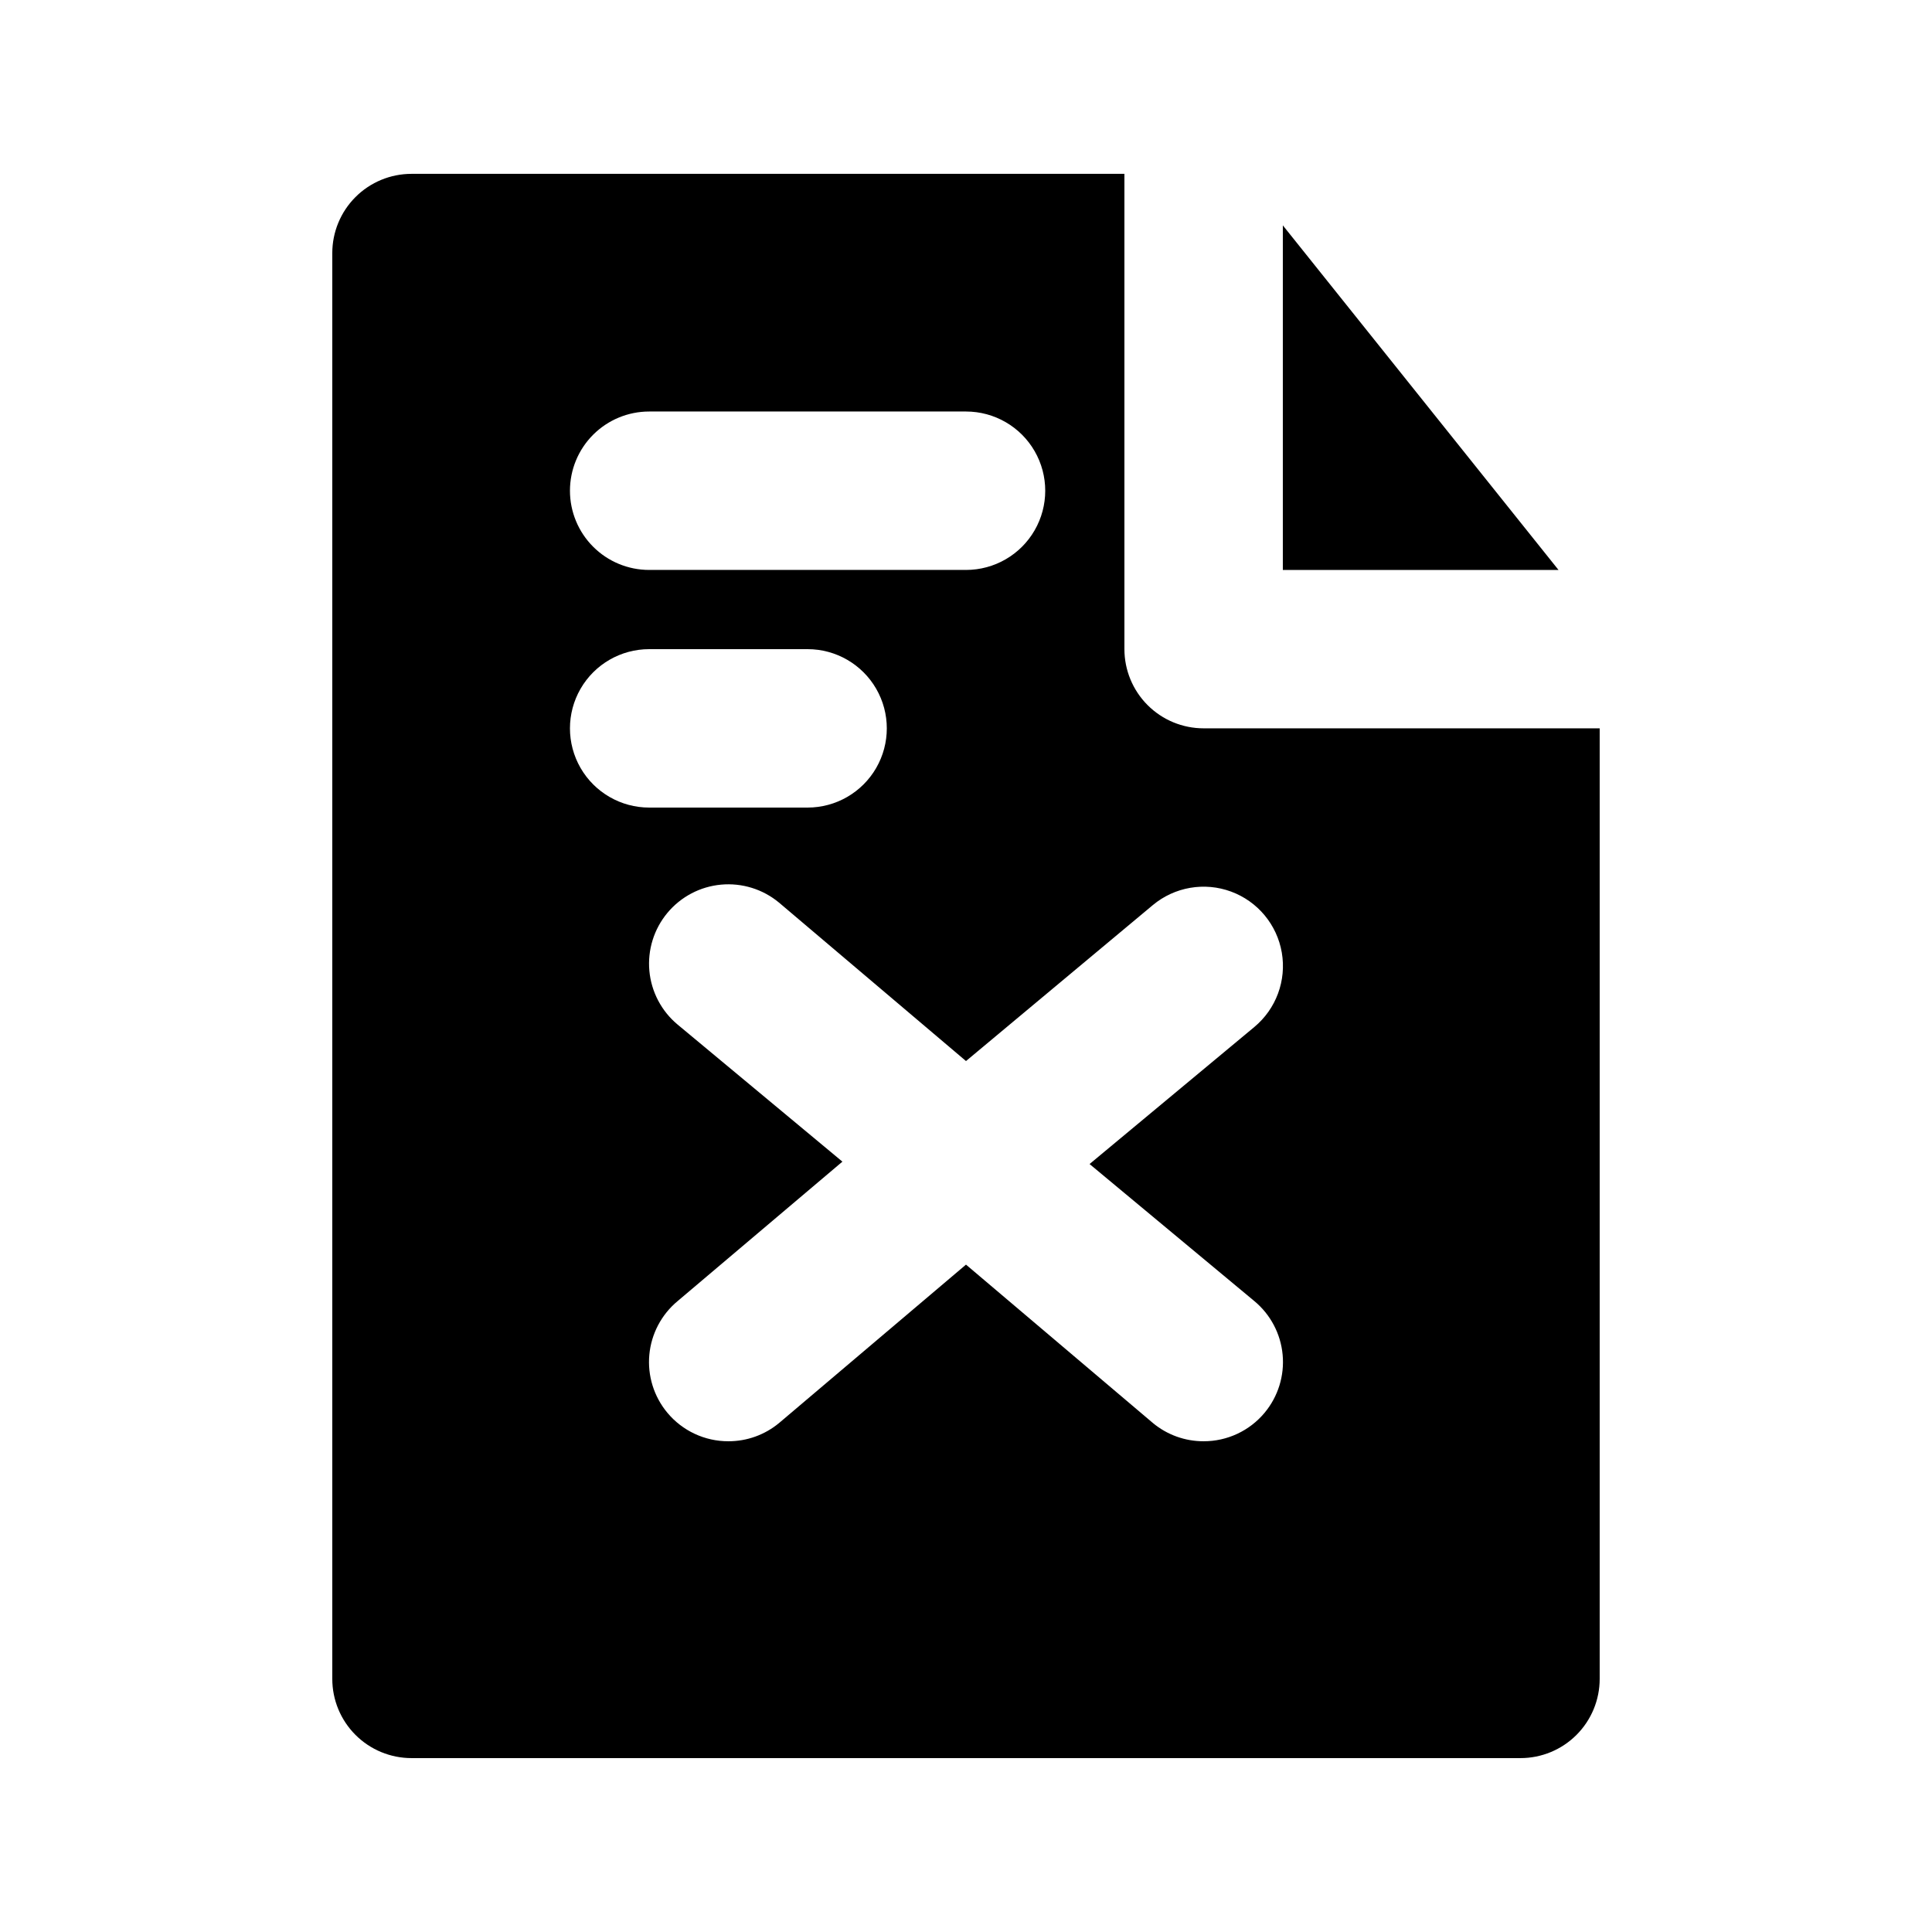
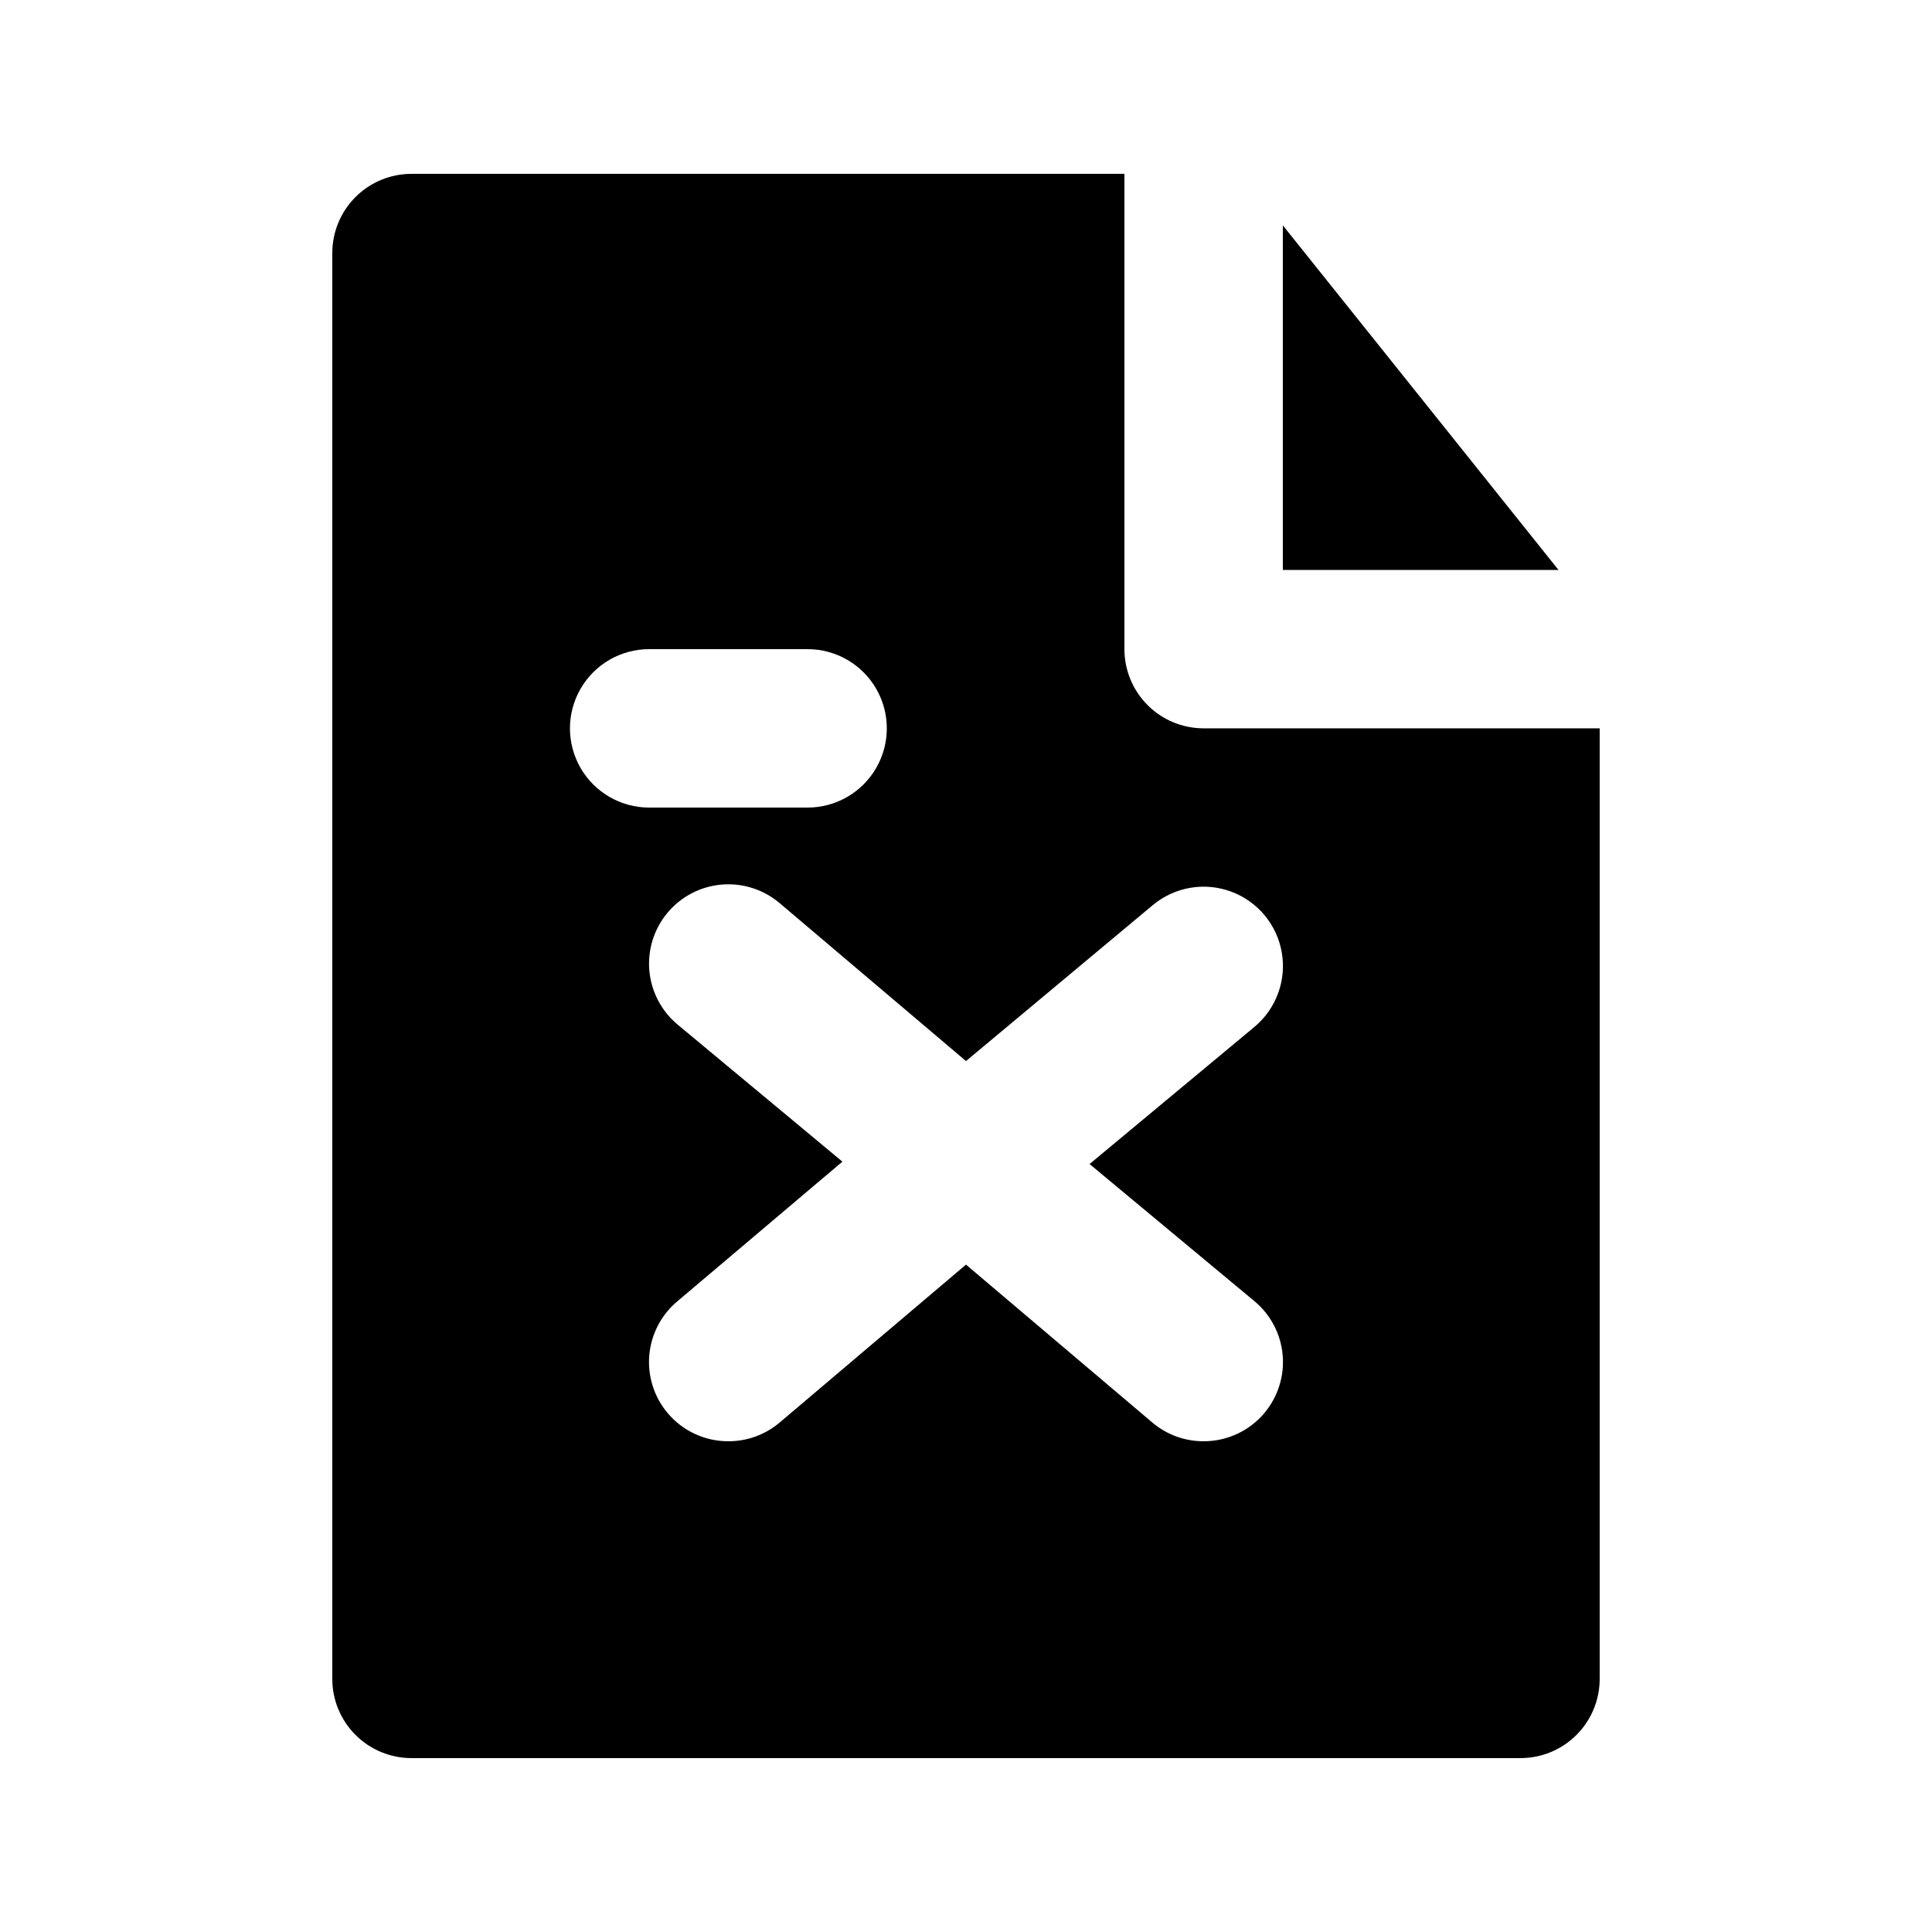
<svg xmlns="http://www.w3.org/2000/svg" fill="#000000" width="800px" height="800px" version="1.1" viewBox="144 144 512 512">
-   <path d="m557.02 295.04h-73.055v-91.316zm10.914 41.984v251.9c0 5.57-2.211 10.906-6.148 14.844-3.934 3.938-9.273 6.148-14.844 6.148h-293.89c-5.566 0-10.906-2.211-14.844-6.148s-6.148-9.273-6.148-14.844v-377.86c0-5.566 2.211-10.906 6.148-14.844s9.277-6.148 14.844-6.148h188.93v125.95c0 5.566 2.211 10.906 6.148 14.844 3.934 3.938 9.273 6.148 14.844 6.148zm-272.89-62.977c0 5.566 2.211 10.906 6.148 14.844s9.273 6.148 14.844 6.148h83.969c7.5 0 14.43-4 18.18-10.496 3.75-6.496 3.75-14.496 0-20.992-3.75-6.496-10.68-10.496-18.18-10.496h-83.969c-5.57 0-10.906 2.211-14.844 6.148s-6.148 9.277-6.148 14.844zm20.992 83.969h41.984c7.5 0 14.43-4.004 18.18-10.496 3.75-6.496 3.75-14.5 0-20.992-3.75-6.496-10.68-10.496-18.18-10.496h-41.984c-7.5 0-14.43 4-18.18 10.496-3.75 6.492-3.75 14.496 0 20.992 3.75 6.492 10.68 10.496 18.18 10.496zm116.71 94.465 43.664-36.316c5.773-4.801 8.551-12.316 7.281-19.719-1.27-7.402-6.391-13.562-13.438-16.164-7.043-2.602-14.938-1.246-20.715 3.555l-49.539 41.352-49.543-41.984c-4.285-3.562-9.812-5.277-15.363-4.766s-10.672 3.211-14.234 7.496c-3.562 4.289-5.277 9.812-4.766 15.363s3.207 10.672 7.492 14.234l43.664 36.316-43.664 36.949c-4.293 3.559-6.992 8.68-7.504 14.23-0.512 5.555 1.207 11.082 4.777 15.367 3.996 4.797 9.918 7.566 16.164 7.555 4.902 0.012 9.656-1.695 13.434-4.828l49.543-41.984 49.543 41.984h-0.004c3.777 3.133 8.531 4.84 13.438 4.828 6.242 0.012 12.168-2.758 16.16-7.555 3.57-4.285 5.289-9.812 4.777-15.367-0.512-5.551-3.211-10.672-7.504-14.23z" />
+   <path d="m557.02 295.04h-73.055v-91.316zm10.914 41.984v251.9c0 5.57-2.211 10.906-6.148 14.844-3.934 3.938-9.273 6.148-14.844 6.148h-293.89c-5.566 0-10.906-2.211-14.844-6.148s-6.148-9.273-6.148-14.844v-377.86c0-5.566 2.211-10.906 6.148-14.844s9.277-6.148 14.844-6.148h188.93v125.95c0 5.566 2.211 10.906 6.148 14.844 3.934 3.938 9.273 6.148 14.844 6.148zm-272.89-62.977c0 5.566 2.211 10.906 6.148 14.844s9.273 6.148 14.844 6.148h83.969h-83.969c-5.57 0-10.906 2.211-14.844 6.148s-6.148 9.277-6.148 14.844zm20.992 83.969h41.984c7.5 0 14.43-4.004 18.18-10.496 3.75-6.496 3.75-14.5 0-20.992-3.75-6.496-10.68-10.496-18.18-10.496h-41.984c-7.5 0-14.43 4-18.18 10.496-3.75 6.492-3.75 14.496 0 20.992 3.75 6.492 10.68 10.496 18.18 10.496zm116.71 94.465 43.664-36.316c5.773-4.801 8.551-12.316 7.281-19.719-1.27-7.402-6.391-13.562-13.438-16.164-7.043-2.602-14.938-1.246-20.715 3.555l-49.539 41.352-49.543-41.984c-4.285-3.562-9.812-5.277-15.363-4.766s-10.672 3.211-14.234 7.496c-3.562 4.289-5.277 9.812-4.766 15.363s3.207 10.672 7.492 14.234l43.664 36.316-43.664 36.949c-4.293 3.559-6.992 8.68-7.504 14.23-0.512 5.555 1.207 11.082 4.777 15.367 3.996 4.797 9.918 7.566 16.164 7.555 4.902 0.012 9.656-1.695 13.434-4.828l49.543-41.984 49.543 41.984h-0.004c3.777 3.133 8.531 4.84 13.438 4.828 6.242 0.012 12.168-2.758 16.16-7.555 3.57-4.285 5.289-9.812 4.777-15.367-0.512-5.551-3.211-10.672-7.504-14.23z" />
</svg>